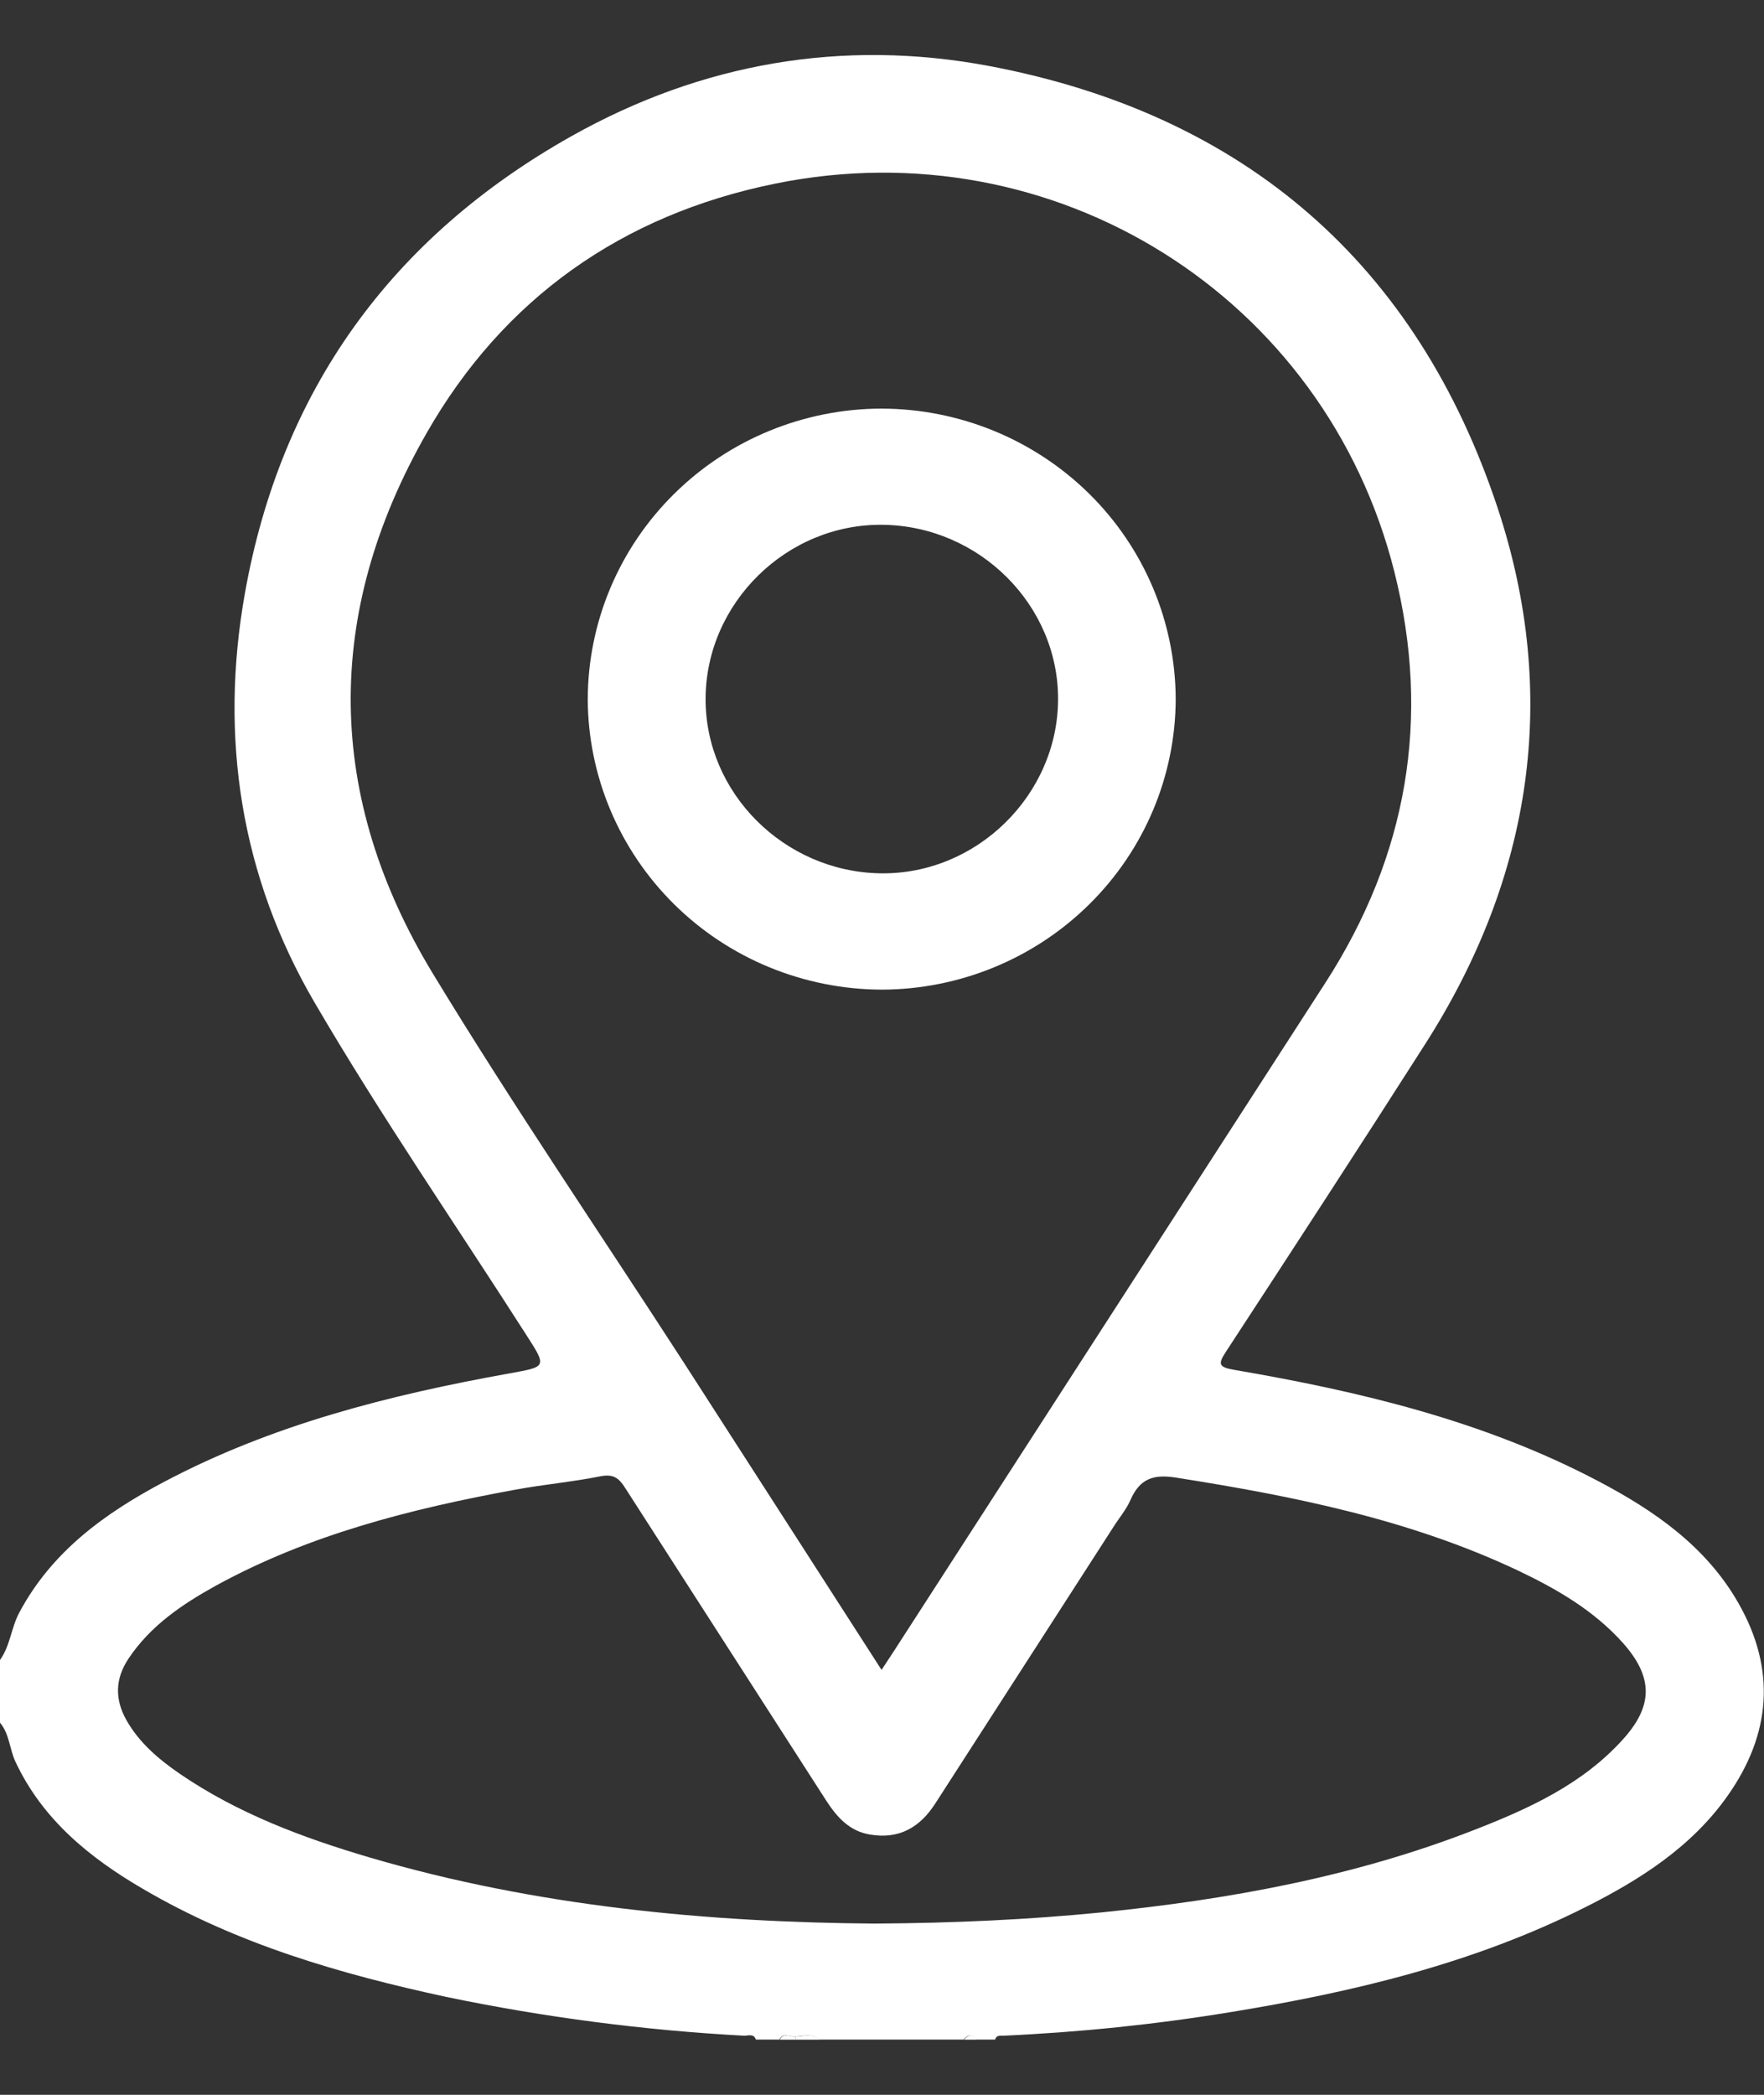
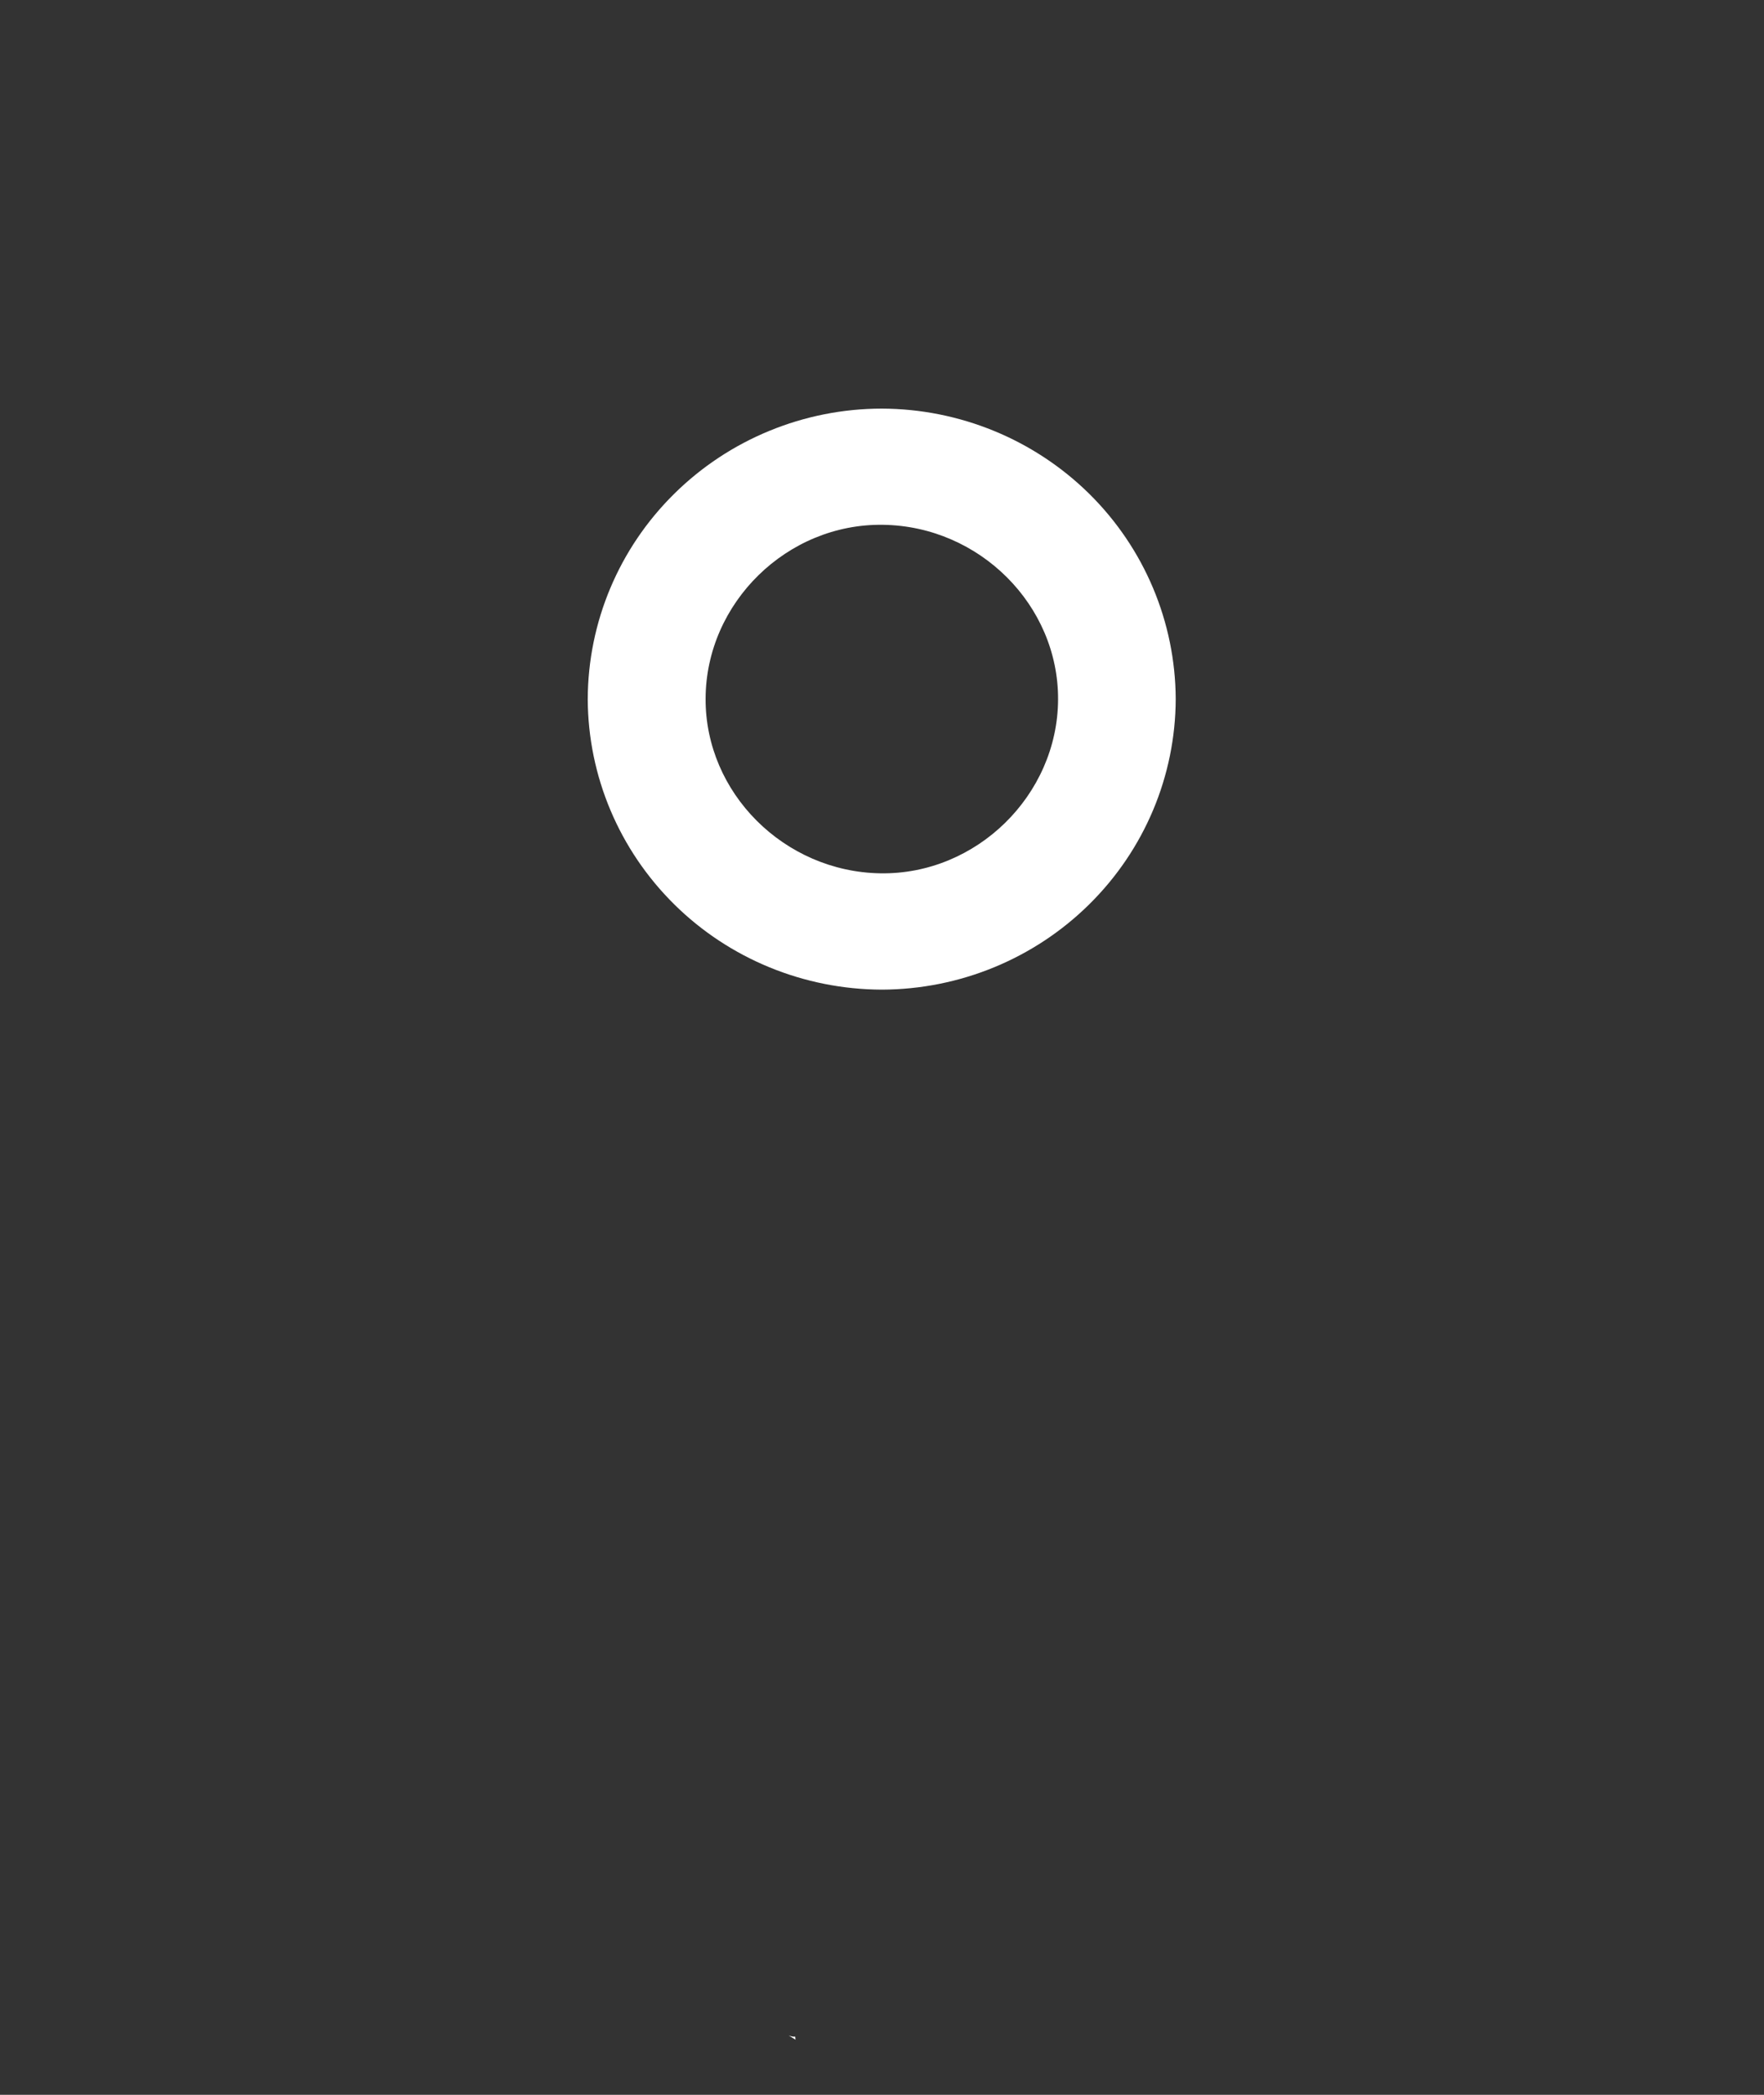
<svg xmlns="http://www.w3.org/2000/svg" width="16" height="19" viewBox="0 0 16 19" fill="none">
  <rect x="0" y="0" width="16" height="19" fill="#333333" stroke="none" />
-   <path d="M-0 15.056C0.093 14.927 0.101 14.764 0.175 14.626C0.47 14.072 0.953 13.723 1.491 13.439C2.471 12.921 3.534 12.652 4.619 12.457C4.961 12.395 4.962 12.401 4.772 12.105C4.131 11.103 3.453 10.12 2.854 9.094C2.183 7.947 1.989 6.689 2.221 5.383C2.548 3.543 3.55 2.152 5.187 1.233C6.363 0.573 7.642 0.348 8.974 0.599C11.298 1.039 12.854 2.403 13.585 4.61C14.146 6.307 13.898 7.949 12.928 9.468C12.332 10.402 11.727 11.33 11.121 12.258C11.047 12.371 11.05 12.399 11.192 12.424C12.337 12.62 13.46 12.888 14.495 13.433C15.007 13.702 15.476 14.027 15.769 14.542C16.111 15.142 16.064 15.73 15.669 16.289C15.342 16.753 14.873 17.051 14.374 17.301C13.362 17.809 12.271 18.069 11.161 18.25C10.478 18.362 9.789 18.433 9.097 18.464C9.069 18.464 9.036 18.459 9.026 18.499H8.847C8.812 18.445 8.776 18.456 8.74 18.499H7.425C7.36 18.437 7.283 18.471 7.209 18.471C7.162 18.477 7.104 18.431 7.069 18.499H6.856C6.837 18.442 6.787 18.464 6.751 18.464C5.842 18.415 4.938 18.297 4.048 18.112C3.088 17.905 2.151 17.633 1.298 17.133C0.814 16.851 0.388 16.505 0.142 15.983C0.085 15.864 0.087 15.723 -0.005 15.619L-0 15.056ZM7.996 15.146C8.044 15.073 8.075 15.025 8.107 14.977C9.411 12.957 10.715 10.937 12.019 8.918C12.765 7.763 12.981 6.515 12.648 5.189C12.022 2.69 9.567 1.148 7.029 1.666C5.641 1.948 4.565 2.71 3.869 3.929C2.933 5.566 2.95 7.228 3.932 8.84C4.66 10.038 5.45 11.195 6.211 12.372C6.802 13.289 7.391 14.206 7.996 15.146ZM7.933 17.447C8.664 17.442 9.326 17.411 9.986 17.346C11.143 17.229 12.279 17.023 13.365 16.6C13.867 16.405 14.357 16.182 14.725 15.771C14.998 15.467 14.993 15.207 14.719 14.9C14.455 14.605 14.118 14.411 13.765 14.243C12.783 13.78 11.733 13.57 10.667 13.402C10.456 13.368 10.337 13.416 10.254 13.604C10.215 13.694 10.147 13.772 10.095 13.856C9.558 14.689 9.022 15.522 8.485 16.355C8.345 16.574 8.156 16.685 7.889 16.639C7.705 16.608 7.593 16.483 7.497 16.336C6.888 15.389 6.279 14.442 5.67 13.495C5.613 13.405 5.563 13.367 5.446 13.39C5.192 13.441 4.931 13.464 4.676 13.511C3.732 13.684 2.806 13.917 1.958 14.382C1.652 14.551 1.365 14.745 1.166 15.043C1.043 15.227 1.04 15.413 1.148 15.604C1.264 15.808 1.439 15.956 1.629 16.087C2.155 16.447 2.745 16.668 3.352 16.847C4.87 17.293 6.427 17.435 7.933 17.447Z" fill="white" />
-   <path d="M7.213 18.472C7.286 18.472 7.364 18.436 7.429 18.5H7.215C7.215 18.491 7.214 18.481 7.213 18.472Z" fill="white" />
-   <path d="M7.213 18.472C7.213 18.481 7.215 18.491 7.216 18.5H7.073C7.108 18.432 7.166 18.478 7.213 18.472Z" fill="white" />
-   <path d="M8.744 18.5C8.78 18.457 8.816 18.445 8.851 18.5H8.744Z" fill="white" />
+   <path d="M7.213 18.472C7.213 18.481 7.215 18.491 7.216 18.5C7.108 18.432 7.166 18.478 7.213 18.472Z" fill="white" />
  <path d="M7.997 3.706C8.704 3.708 9.38 3.986 9.88 4.479C10.38 4.973 10.661 5.642 10.664 6.34C10.662 7.038 10.381 7.707 9.881 8.201C9.382 8.695 8.705 8.974 7.999 8.976C7.292 8.974 6.615 8.696 6.116 8.203C5.616 7.709 5.334 7.04 5.331 6.342C5.333 5.643 5.614 4.974 6.114 4.48C6.613 3.986 7.29 3.707 7.997 3.706ZM9.597 6.345C9.601 5.488 8.884 4.773 8.011 4.76C7.138 4.746 6.403 5.469 6.4 6.336C6.396 7.192 7.113 7.907 7.985 7.921C8.858 7.935 9.593 7.211 9.597 6.345Z" fill="white" />
</svg>